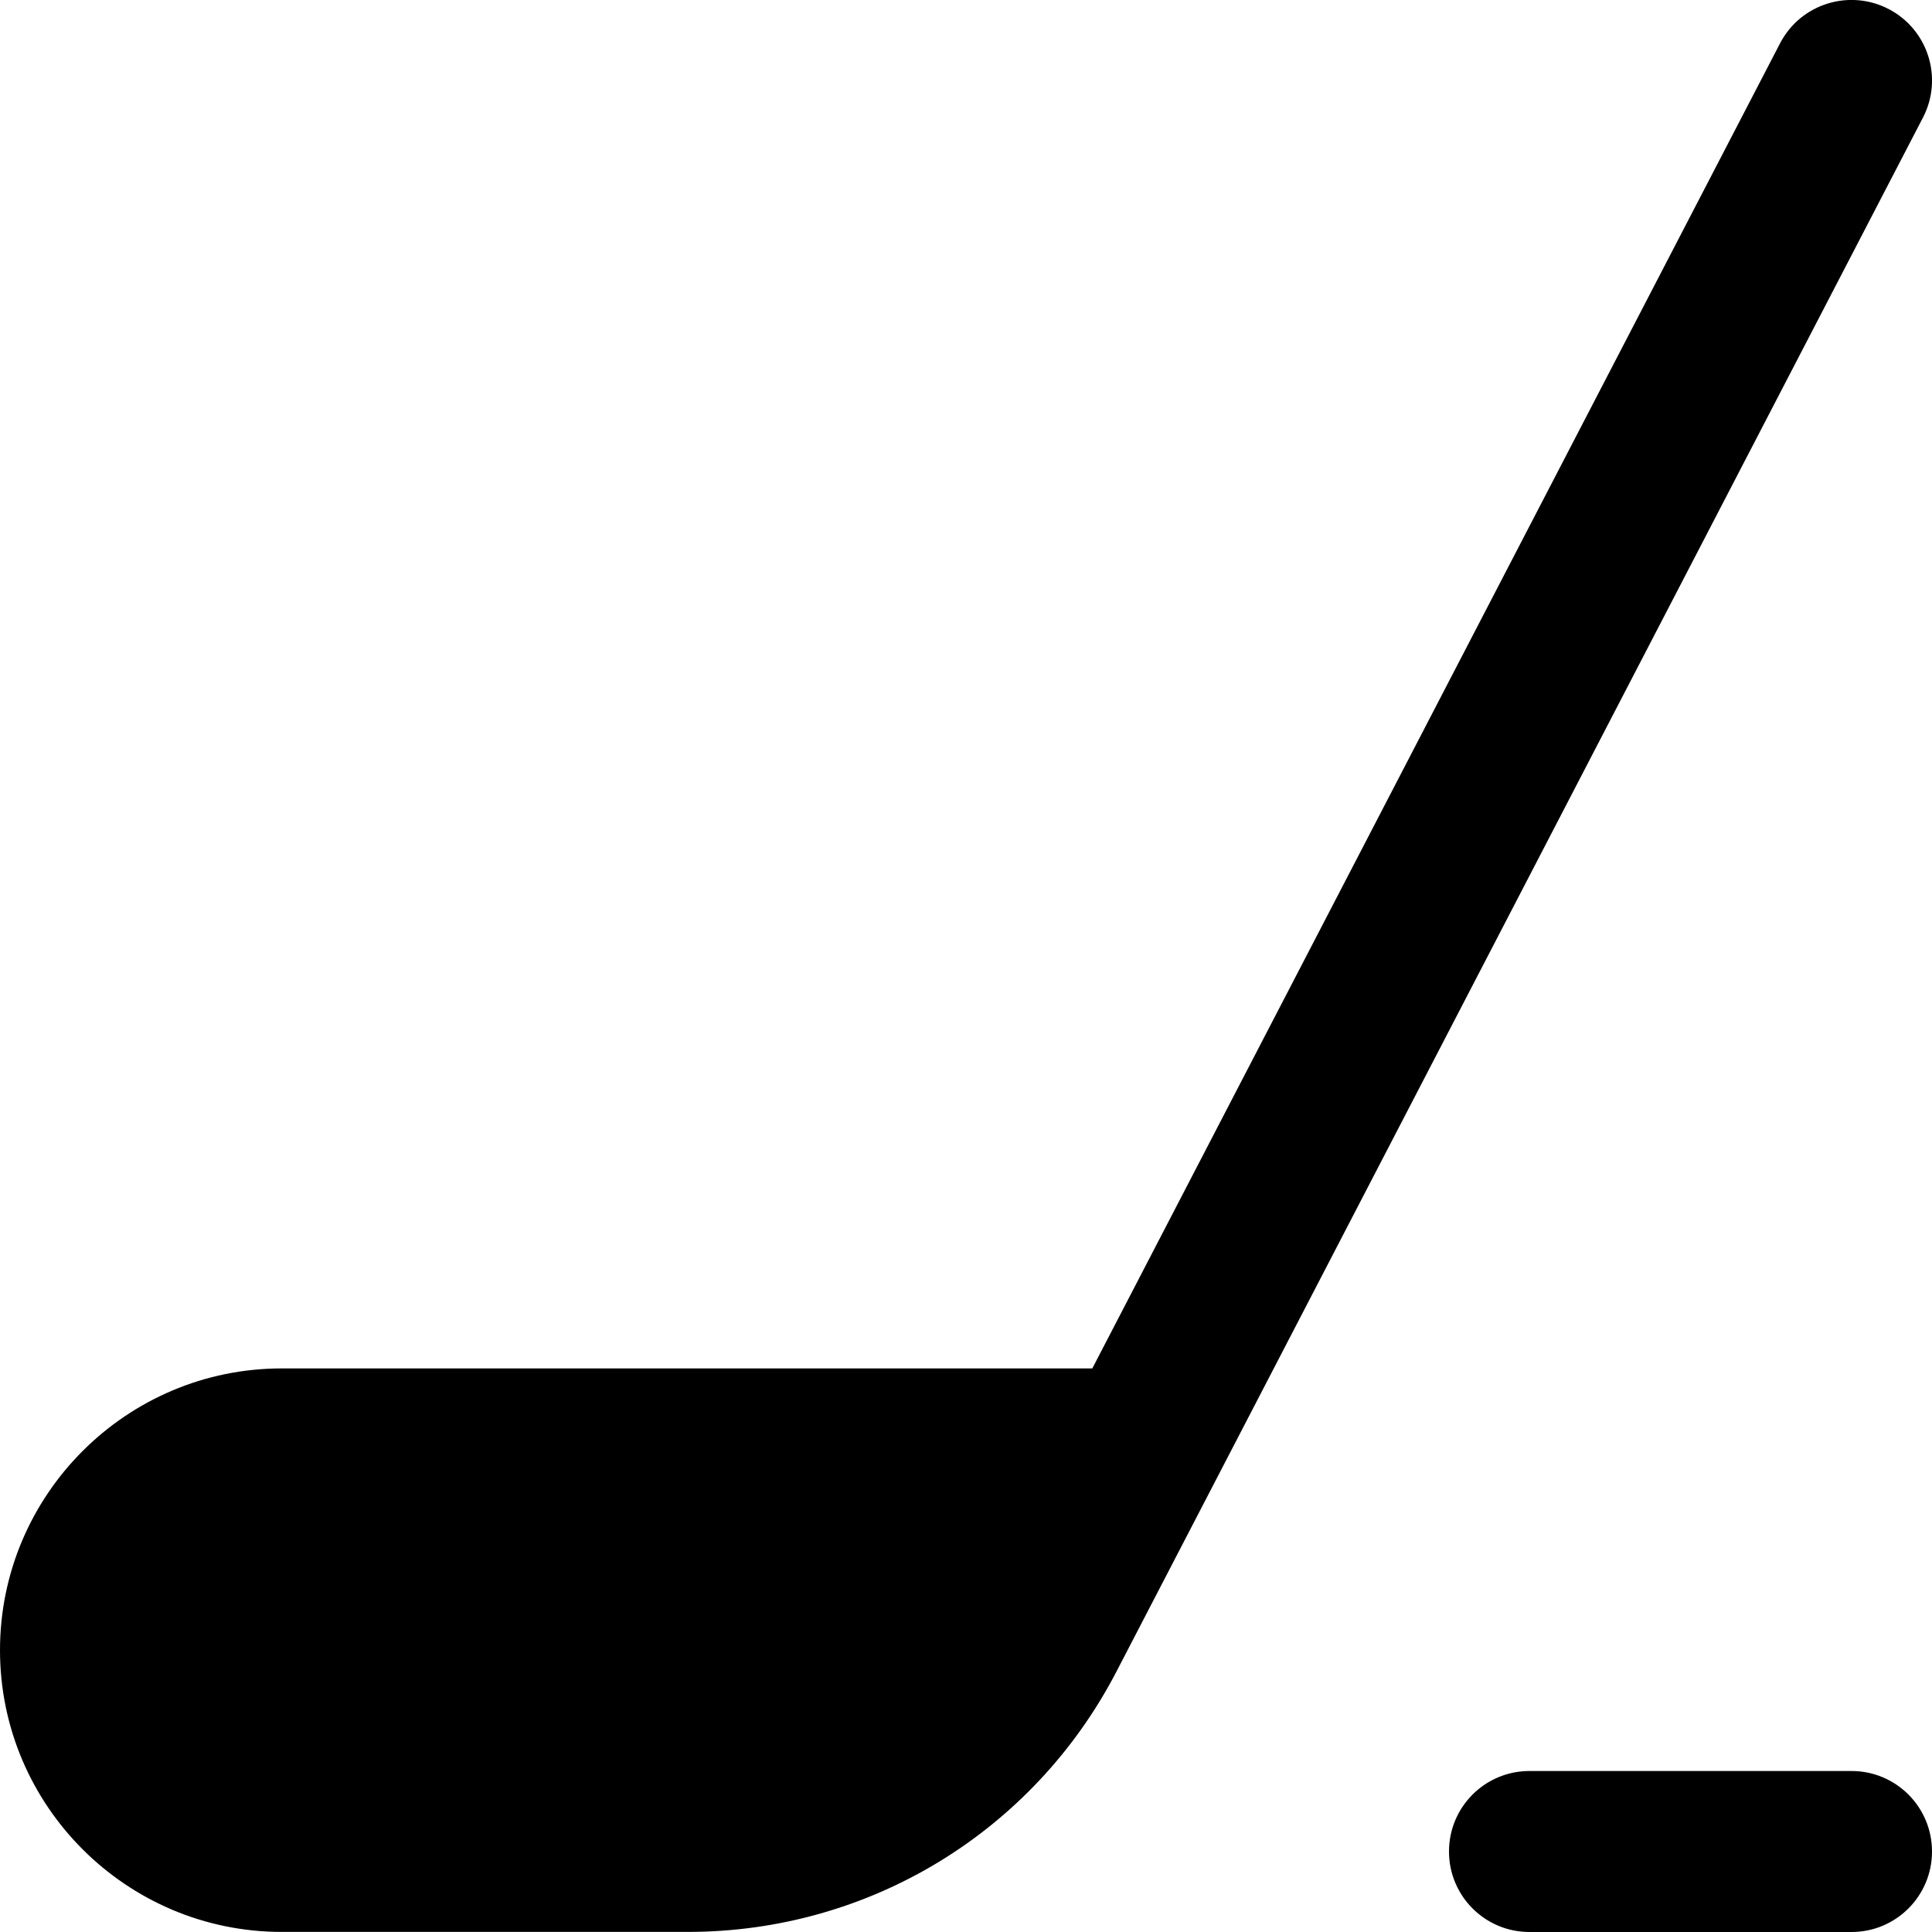
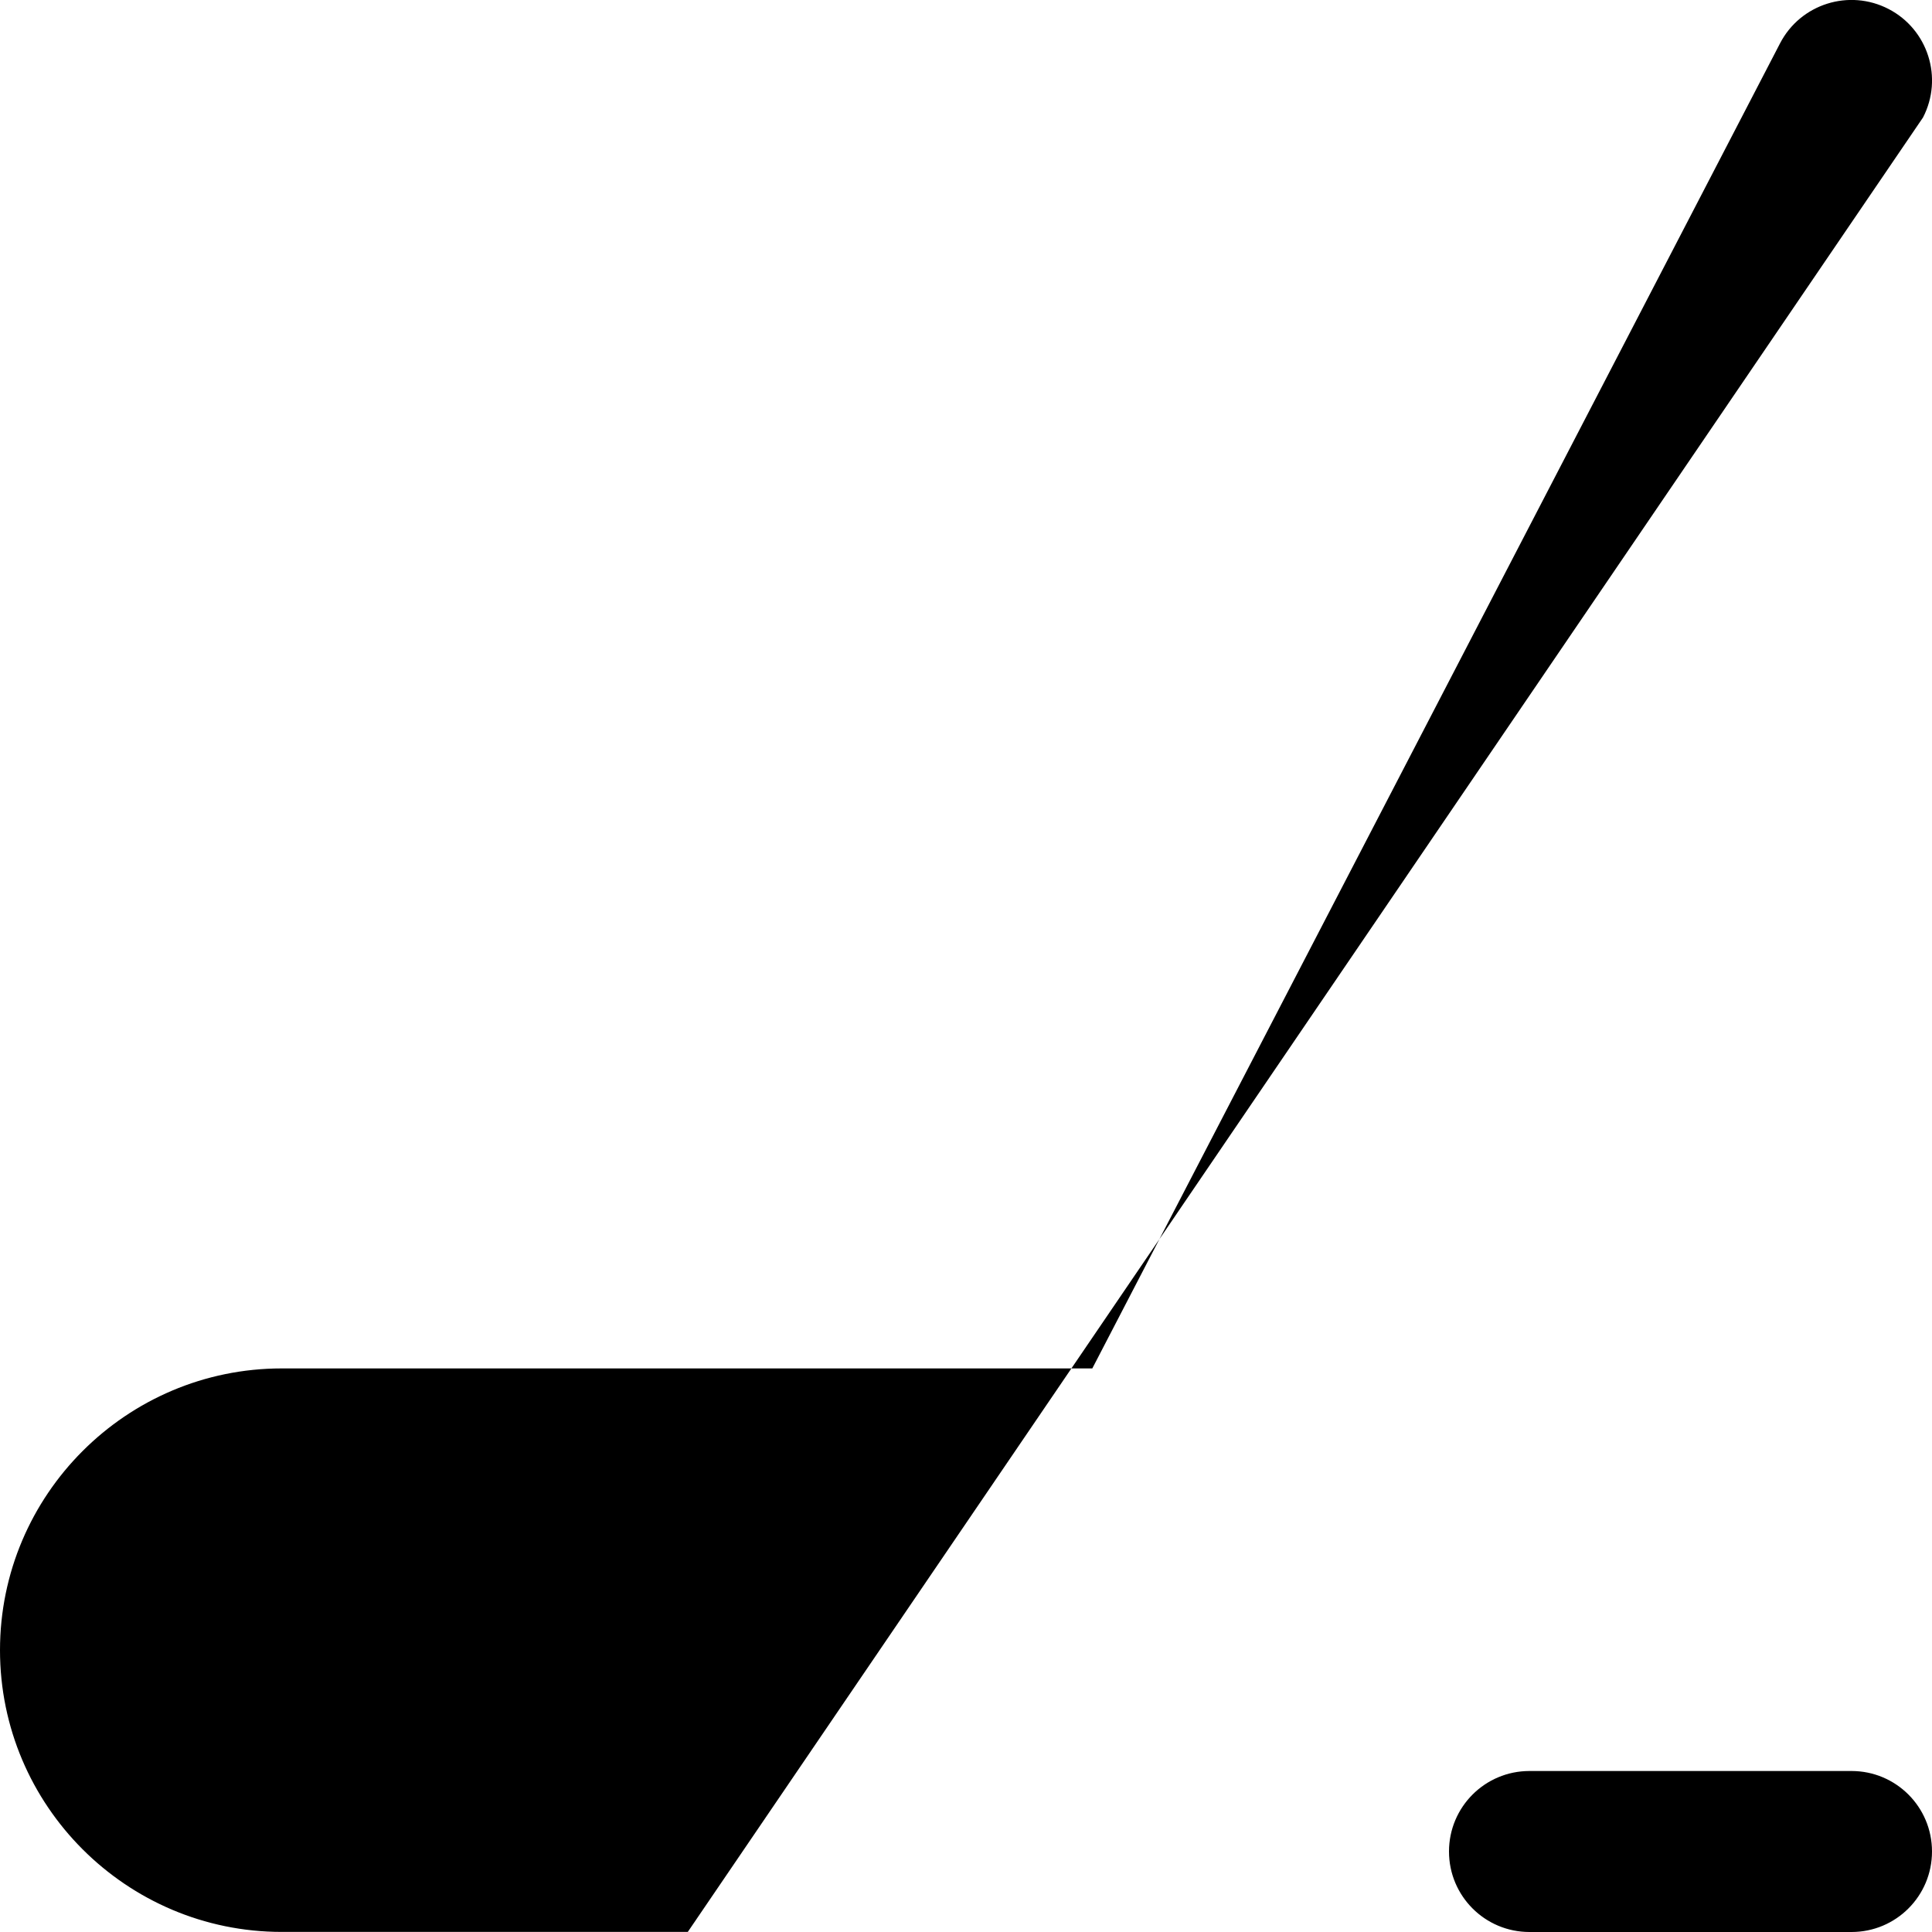
<svg xmlns="http://www.w3.org/2000/svg" id="Layer_1" data-name="Layer 1" viewBox="0 0 24 24">
-   <path d="m23.461.112c-.49-.254-1.095-.064-1.349.427l-8.543,16.46H3.5c-1.93,0-3.5,1.57-3.5,3.5s1.57,3.5,3.5,3.5h5.044c2.249,0,4.29-1.24,5.326-3.236L23.888,1.46c.254-.49.063-1.094-.427-1.348Zm.539,22.888c0,.553-.447,1-1,1h-4c-.553,0-1-.447-1-1s.447-1,1-1h4c.553,0,1,.447,1,1Z" />
+   <path d="m23.461.112c-.49-.254-1.095-.064-1.349.427l-8.543,16.46H3.5c-1.93,0-3.5,1.57-3.5,3.5s1.57,3.5,3.5,3.5h5.044L23.888,1.46c.254-.49.063-1.094-.427-1.348Zm.539,22.888c0,.553-.447,1-1,1h-4c-.553,0-1-.447-1-1s.447-1,1-1h4c.553,0,1,.447,1,1Z" />
</svg>